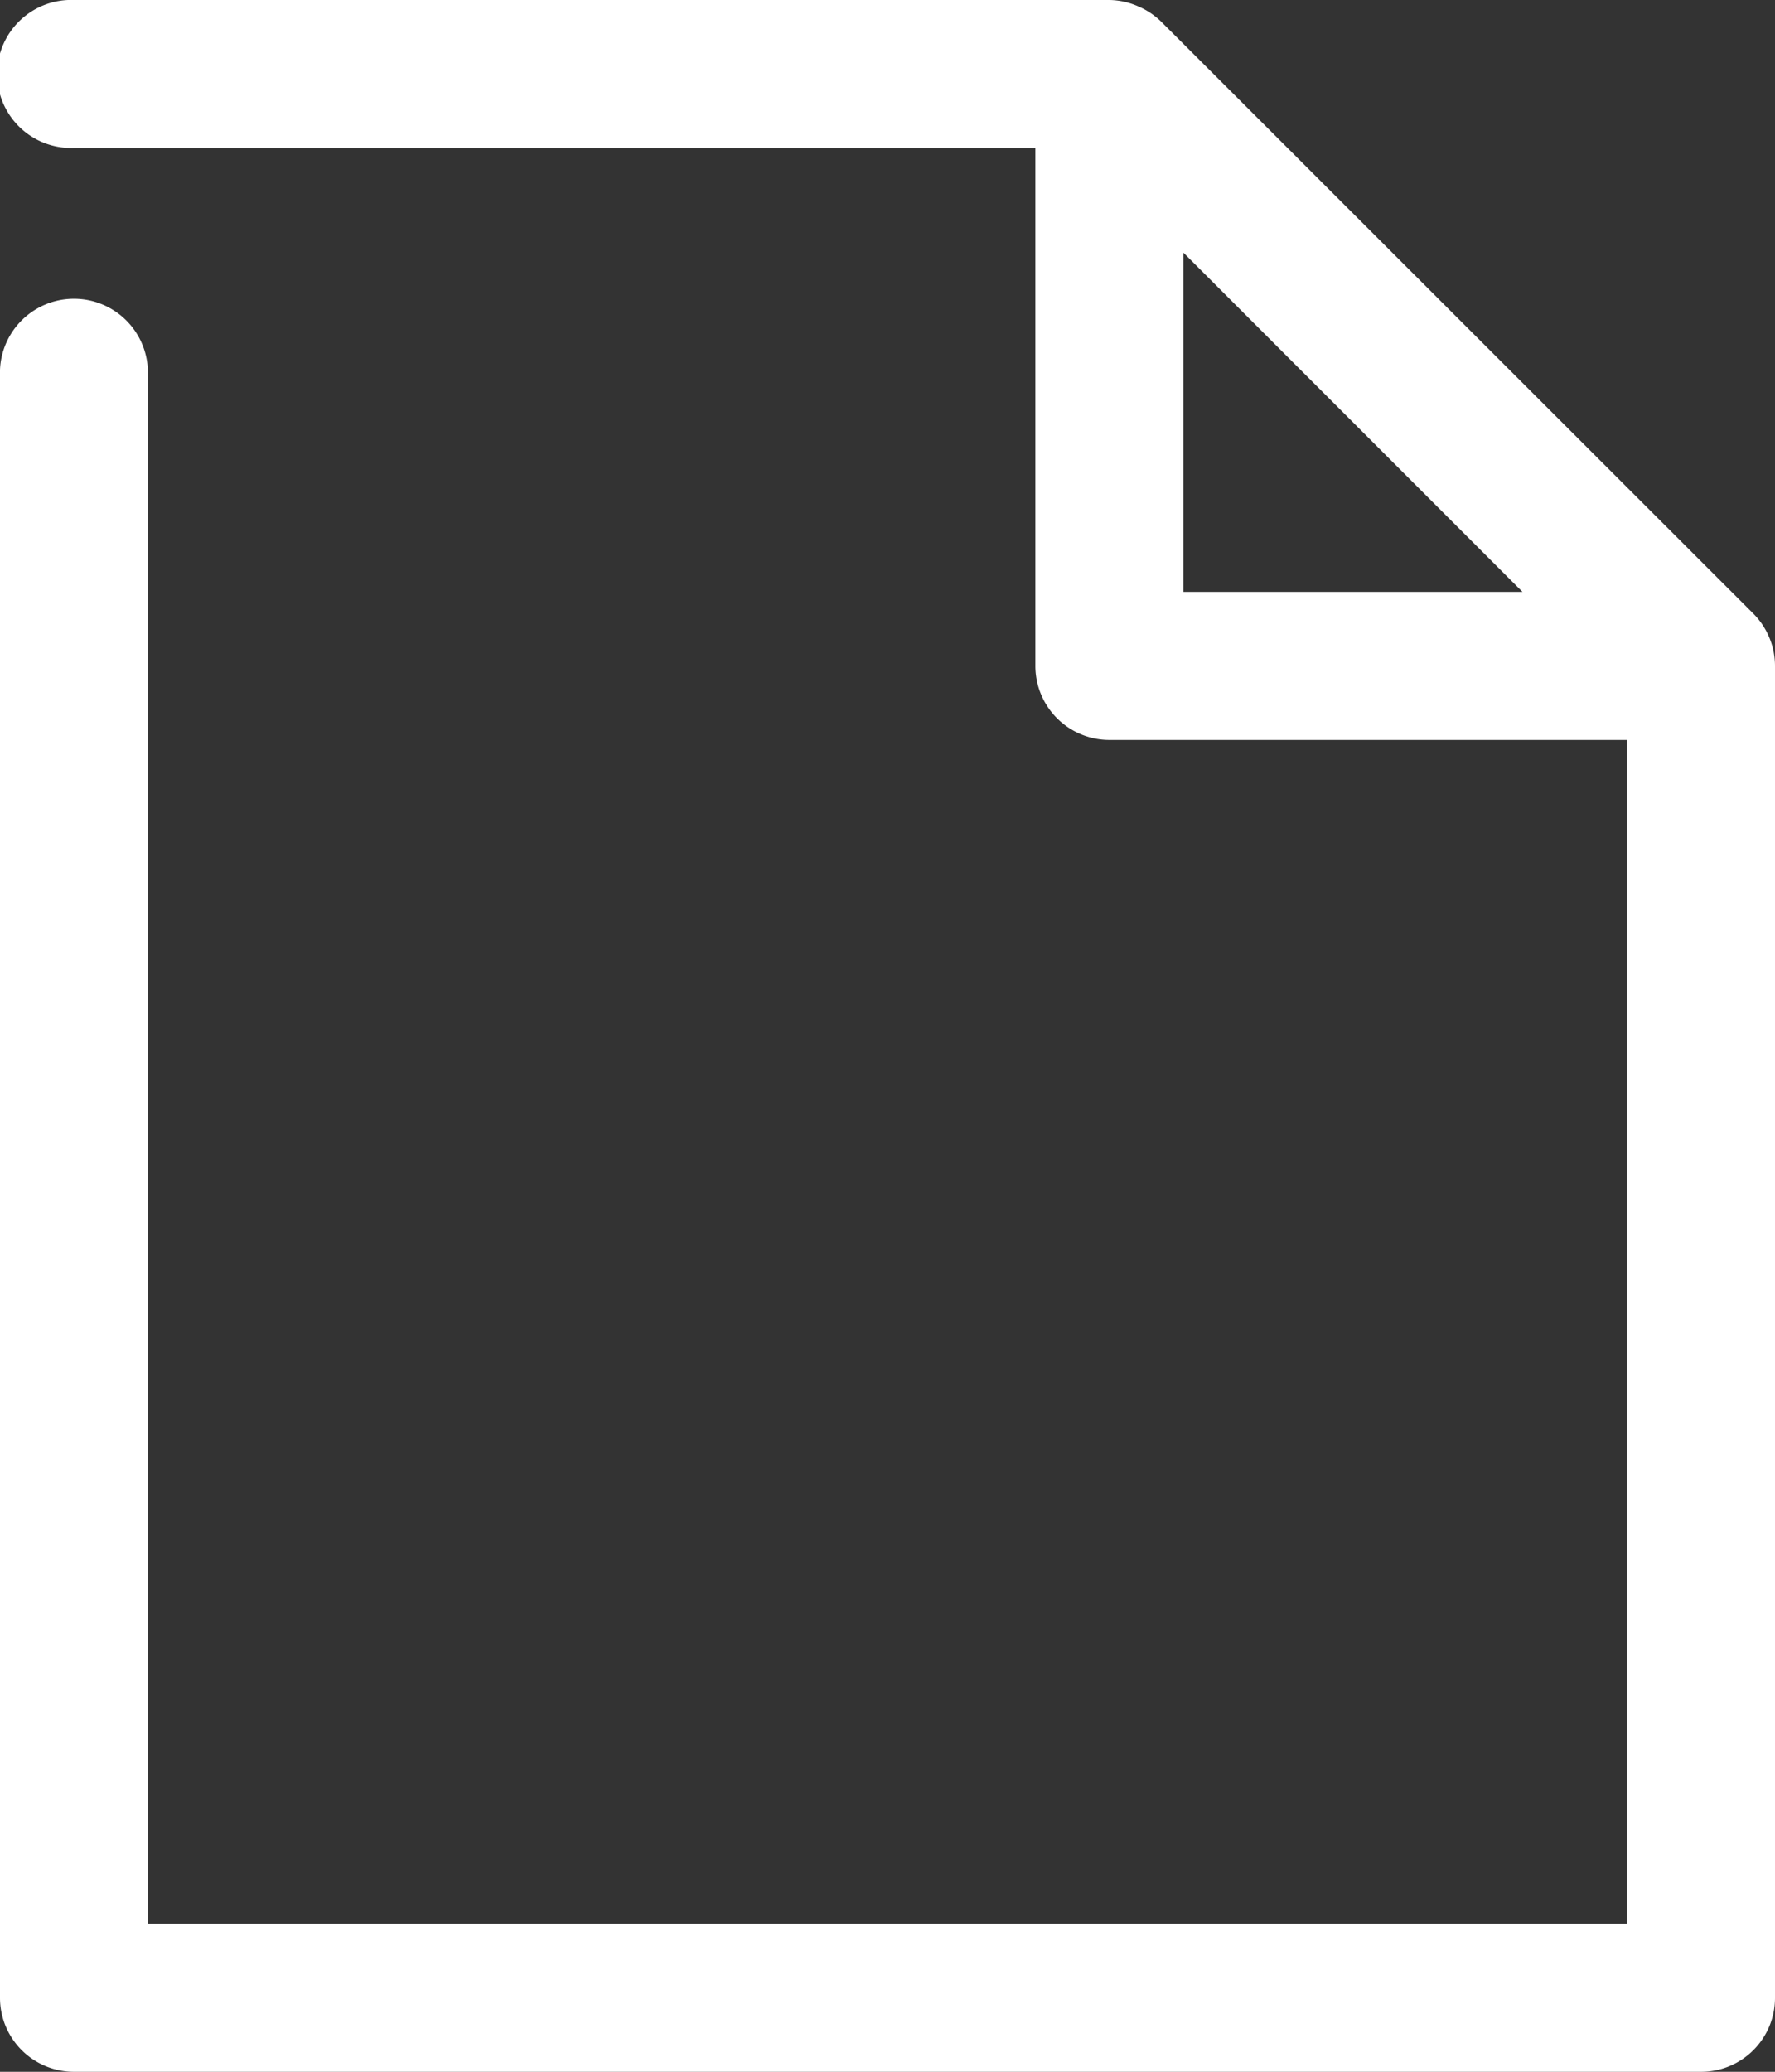
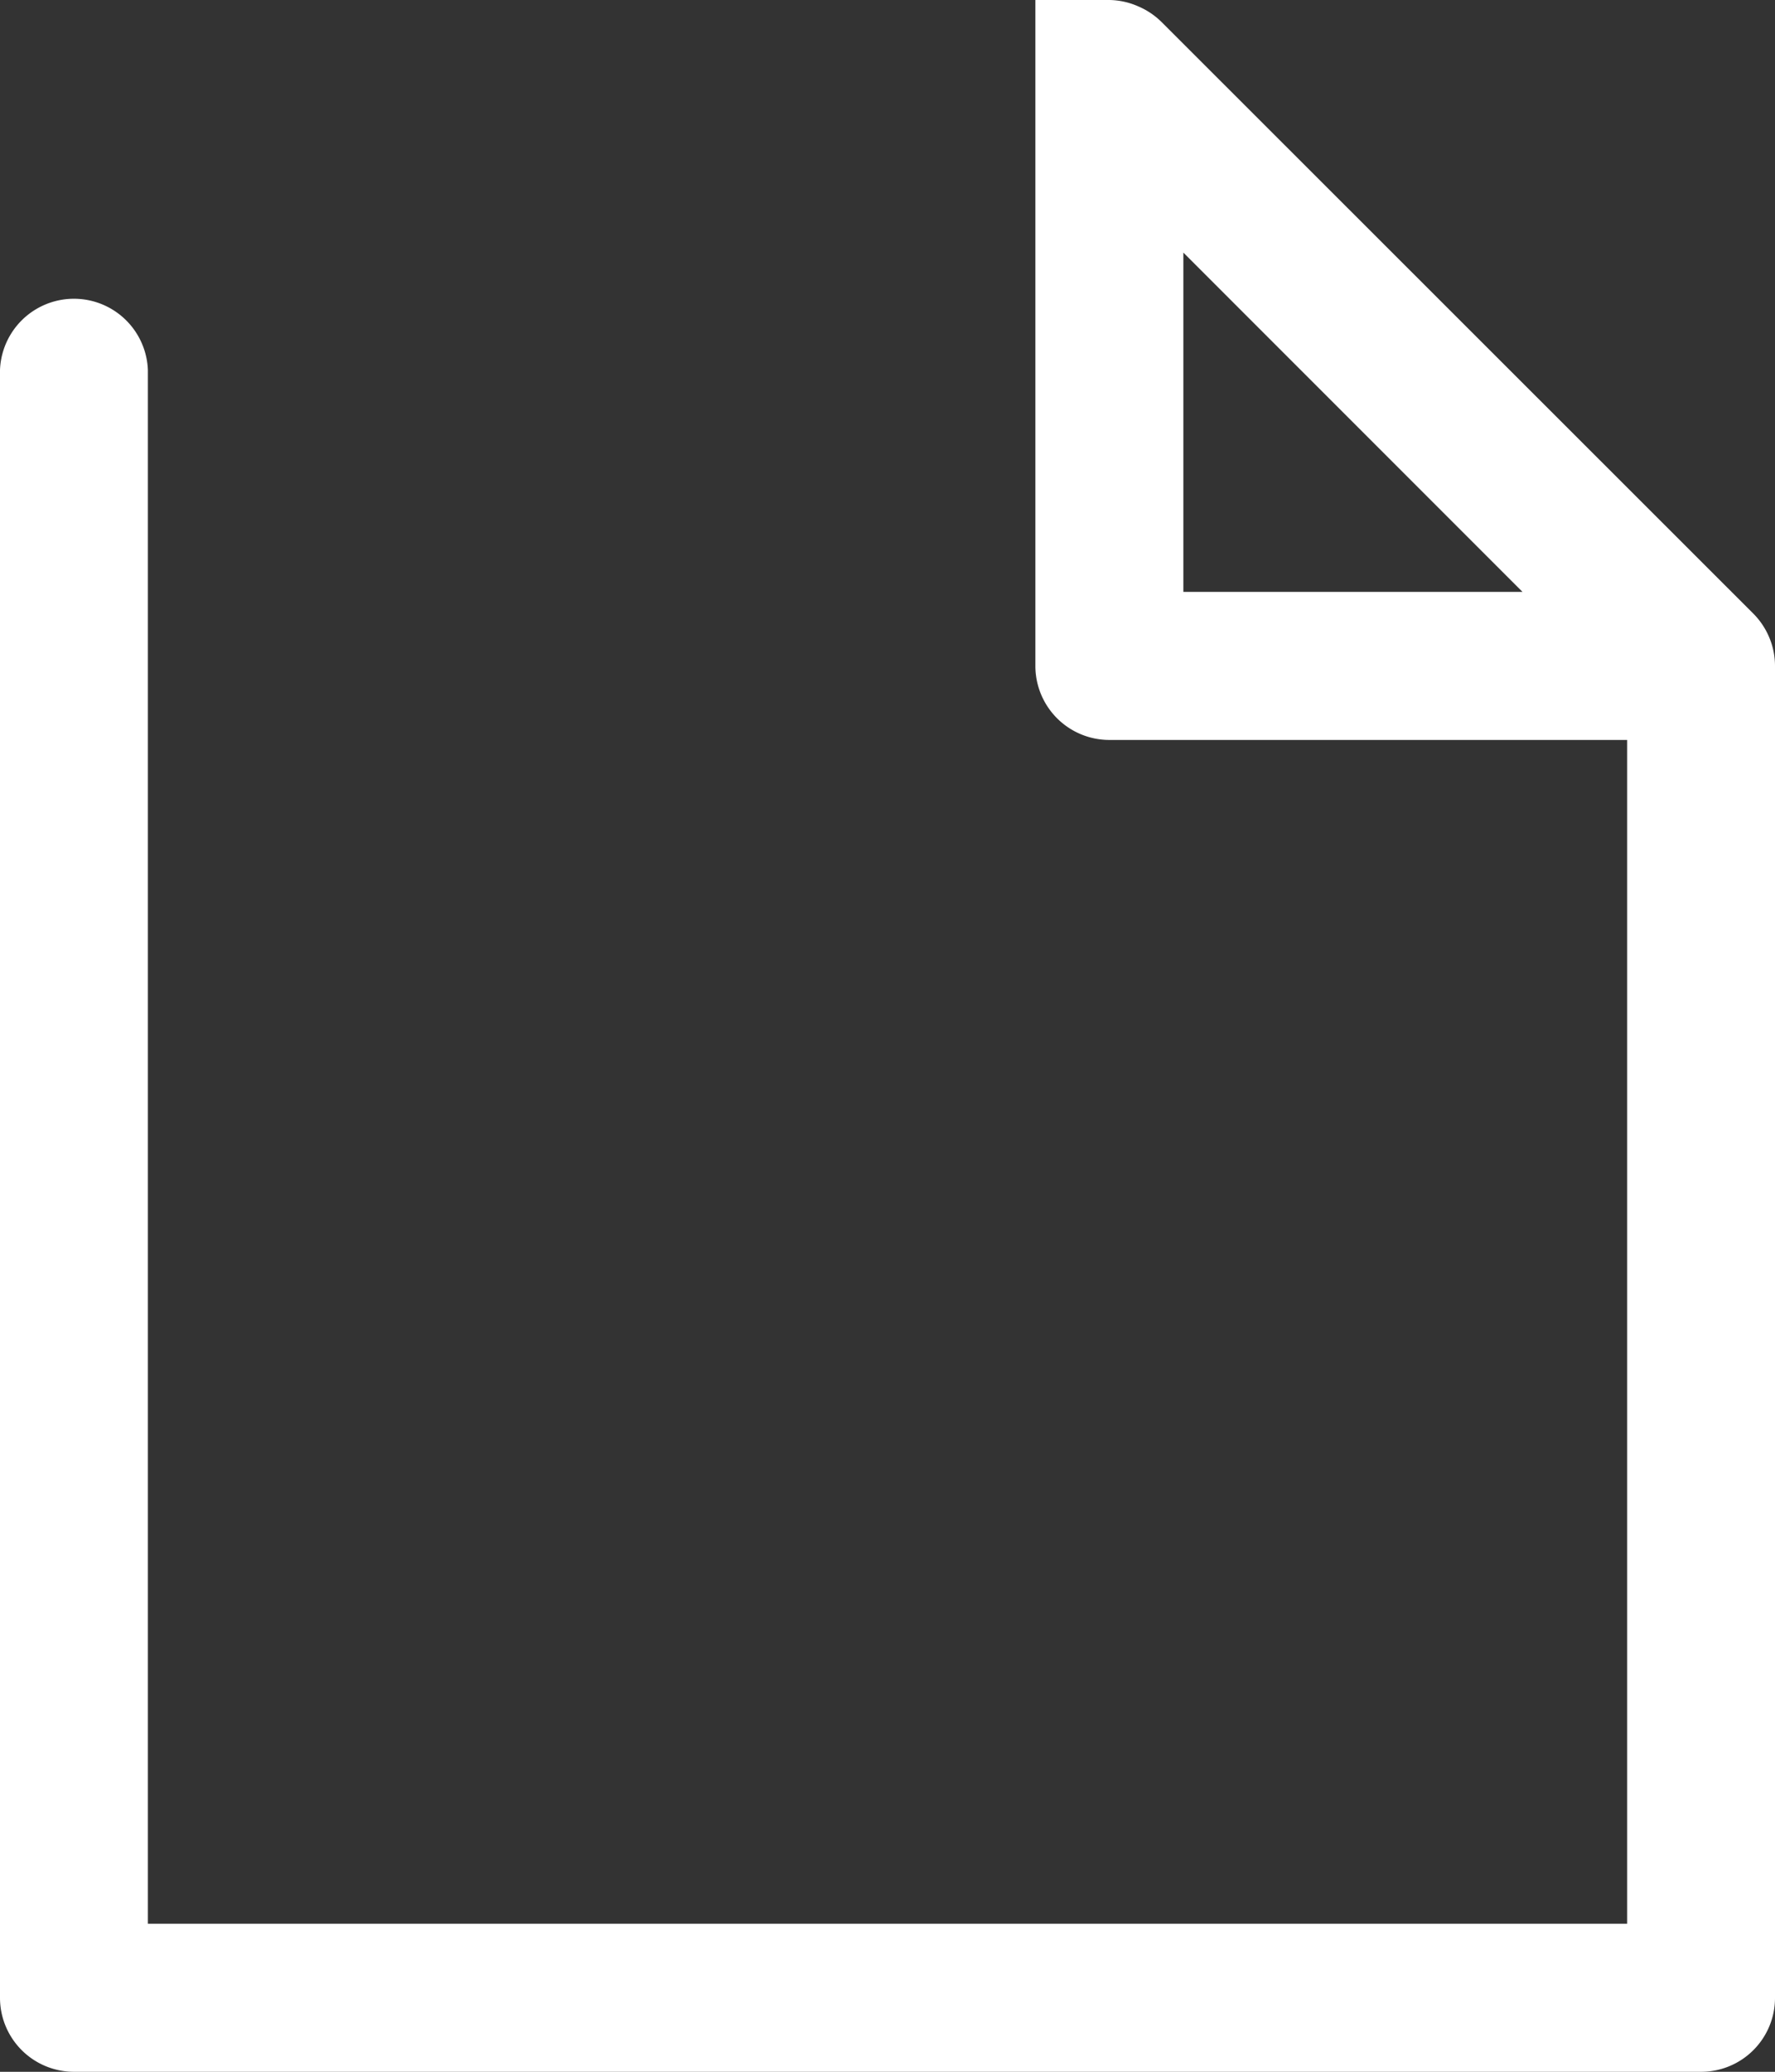
<svg xmlns="http://www.w3.org/2000/svg" viewBox="0 0 16 18.667">
  <rect x="0" y="0" width="16" height="18.667" fill="#333333" stroke="none" />
  <defs>
    <style>.cls-1{fill:#fff;}</style>
  </defs>
  <g id="레이어_2" data-name="레이어 2">
    <g id="Layer_1" data-name="Layer 1">
-       <path class="cls-1" d="M15.948,5.743a.671.671,0,0,0-.144-.215L10.472.2a.671.671,0,0,0-.215-.144A.663.663,0,0,0,10,0H.667a.667.667,0,1,0,0,1.333H9.333V6A.667.667,0,0,0,10,6.667h4.667V17.333H1.333v-14A.667.667,0,0,0,0,3.333V18a.667.667,0,0,0,.667.667H15.333A.666.666,0,0,0,16,18V6A.663.663,0,0,0,15.948,5.743ZM10.667,2.276l3.057,3.057H10.667Z" />
+       <path class="cls-1" d="M15.948,5.743a.671.671,0,0,0-.144-.215L10.472.2a.671.671,0,0,0-.215-.144A.663.663,0,0,0,10,0H.667H9.333V6A.667.667,0,0,0,10,6.667h4.667V17.333H1.333v-14A.667.667,0,0,0,0,3.333V18a.667.667,0,0,0,.667.667H15.333A.666.666,0,0,0,16,18V6A.663.663,0,0,0,15.948,5.743ZM10.667,2.276l3.057,3.057H10.667Z" />
    </g>
  </g>
</svg>